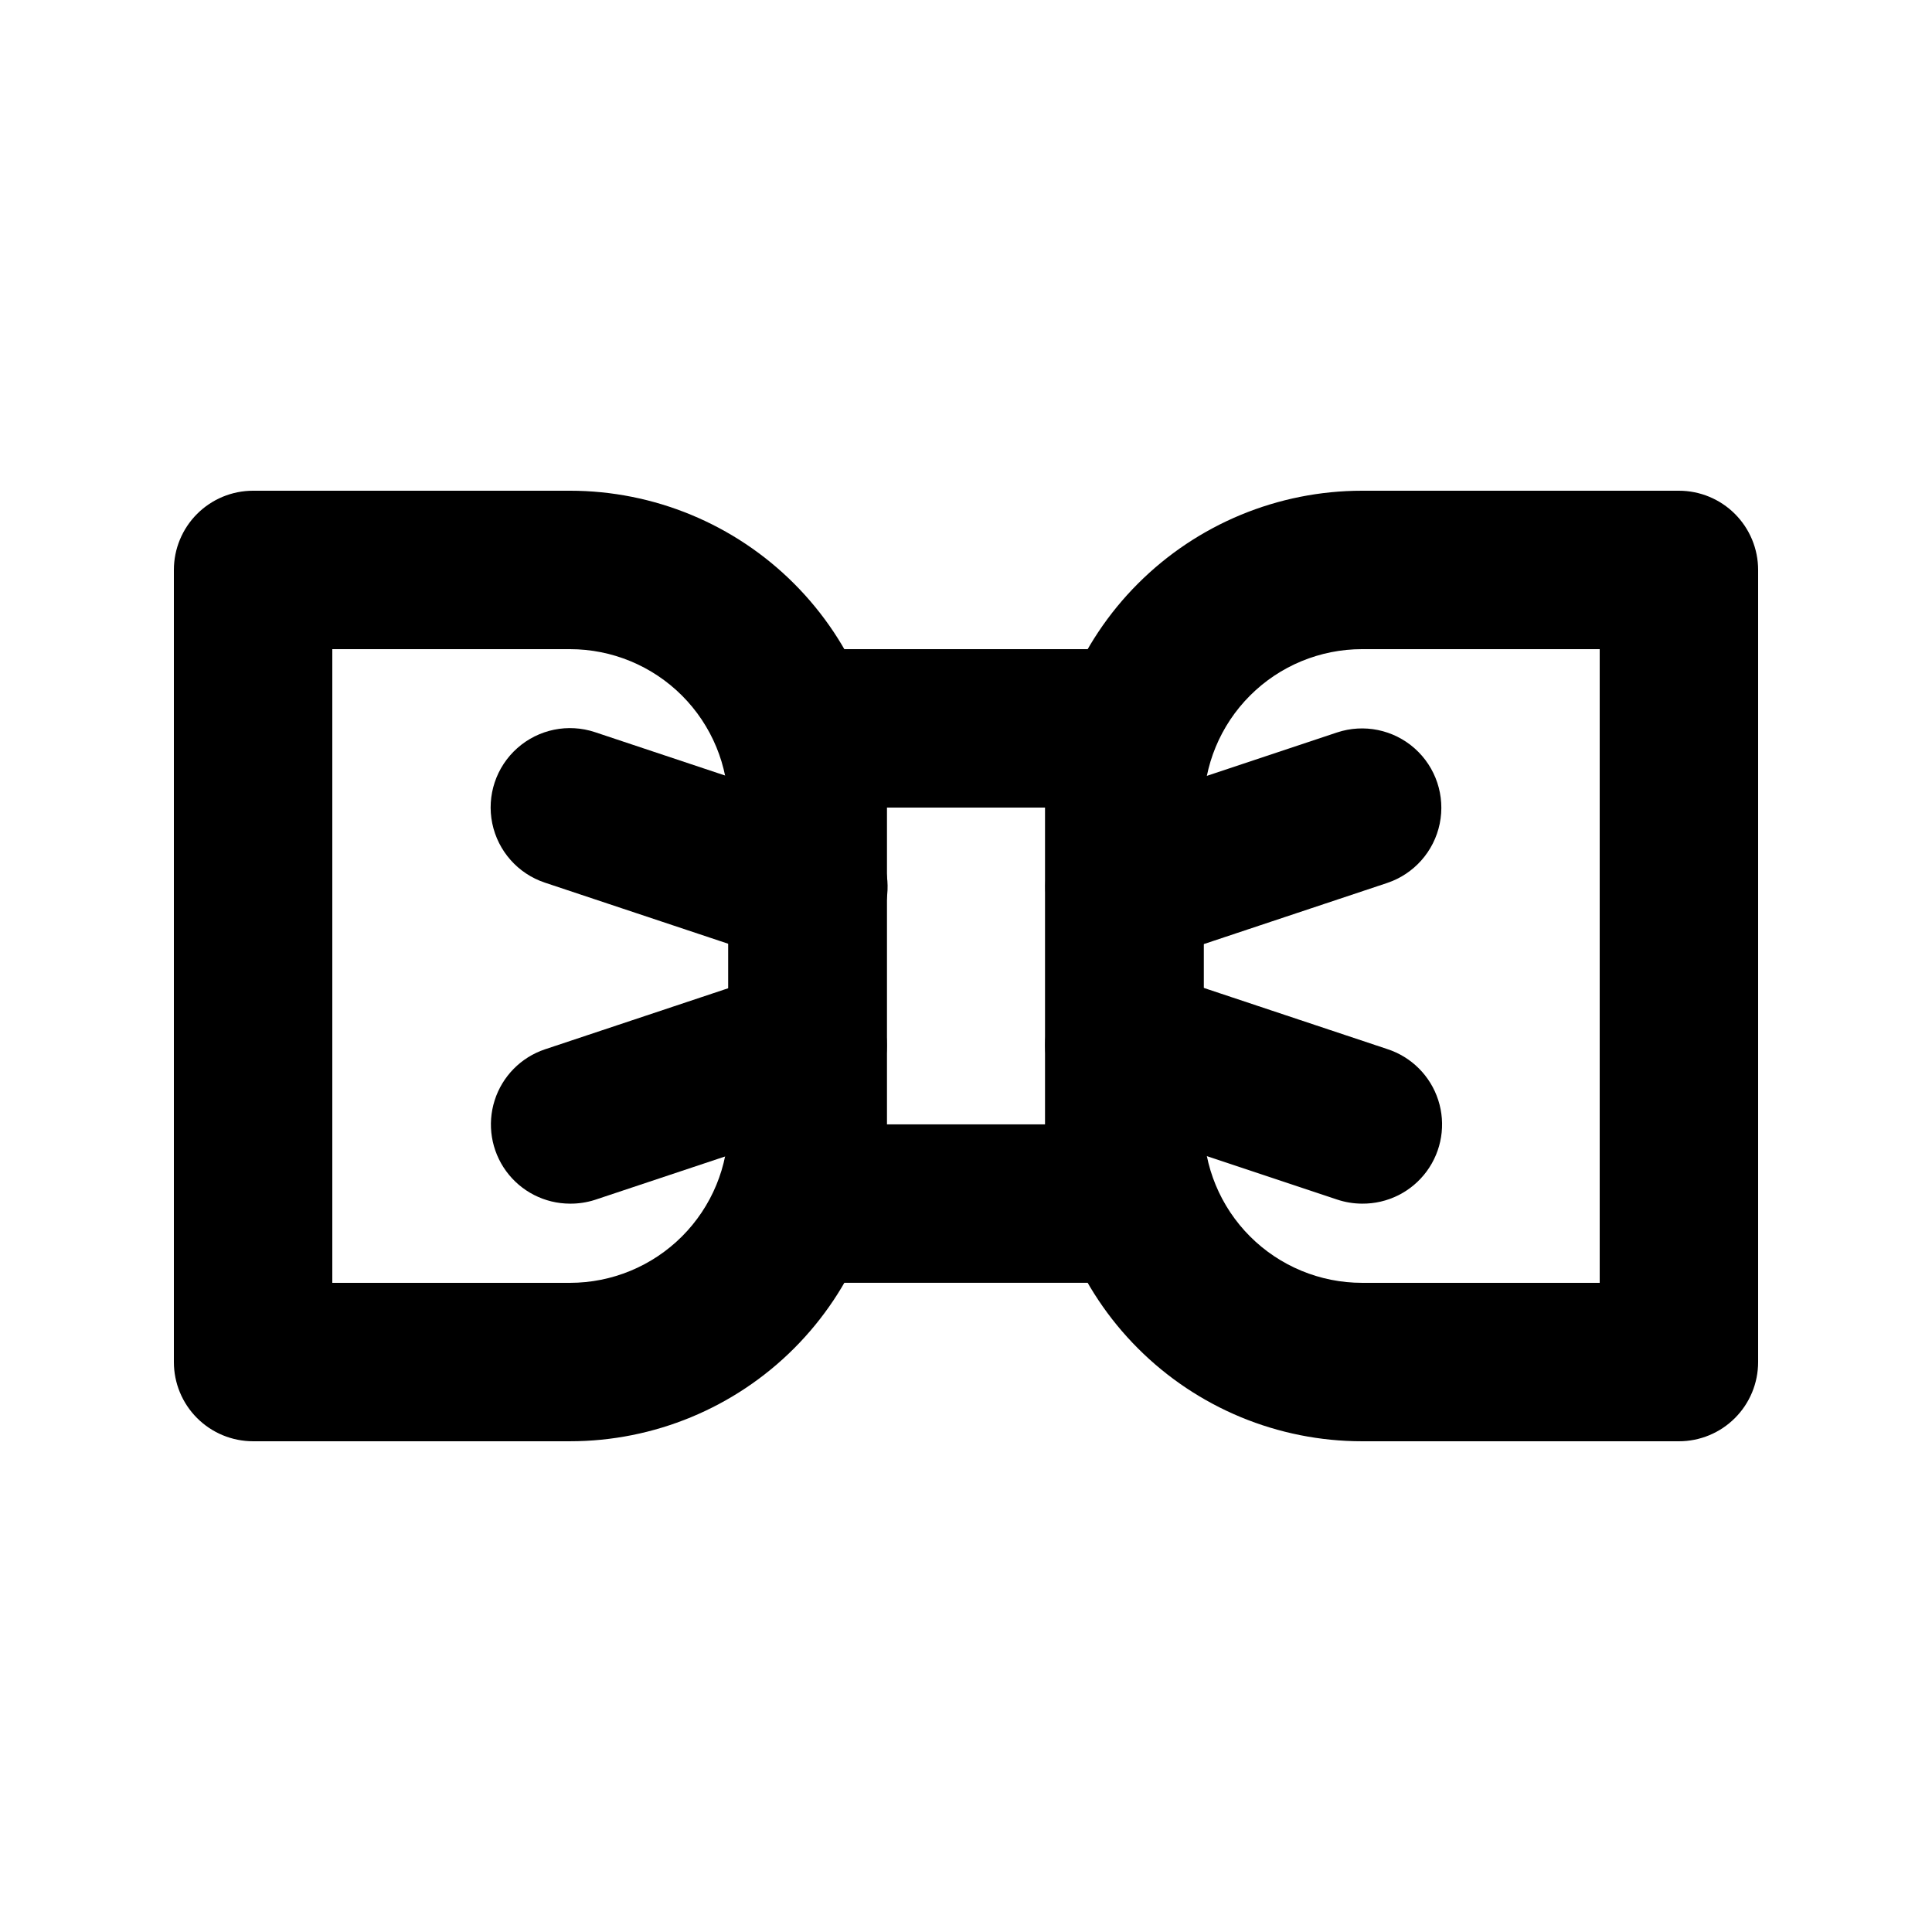
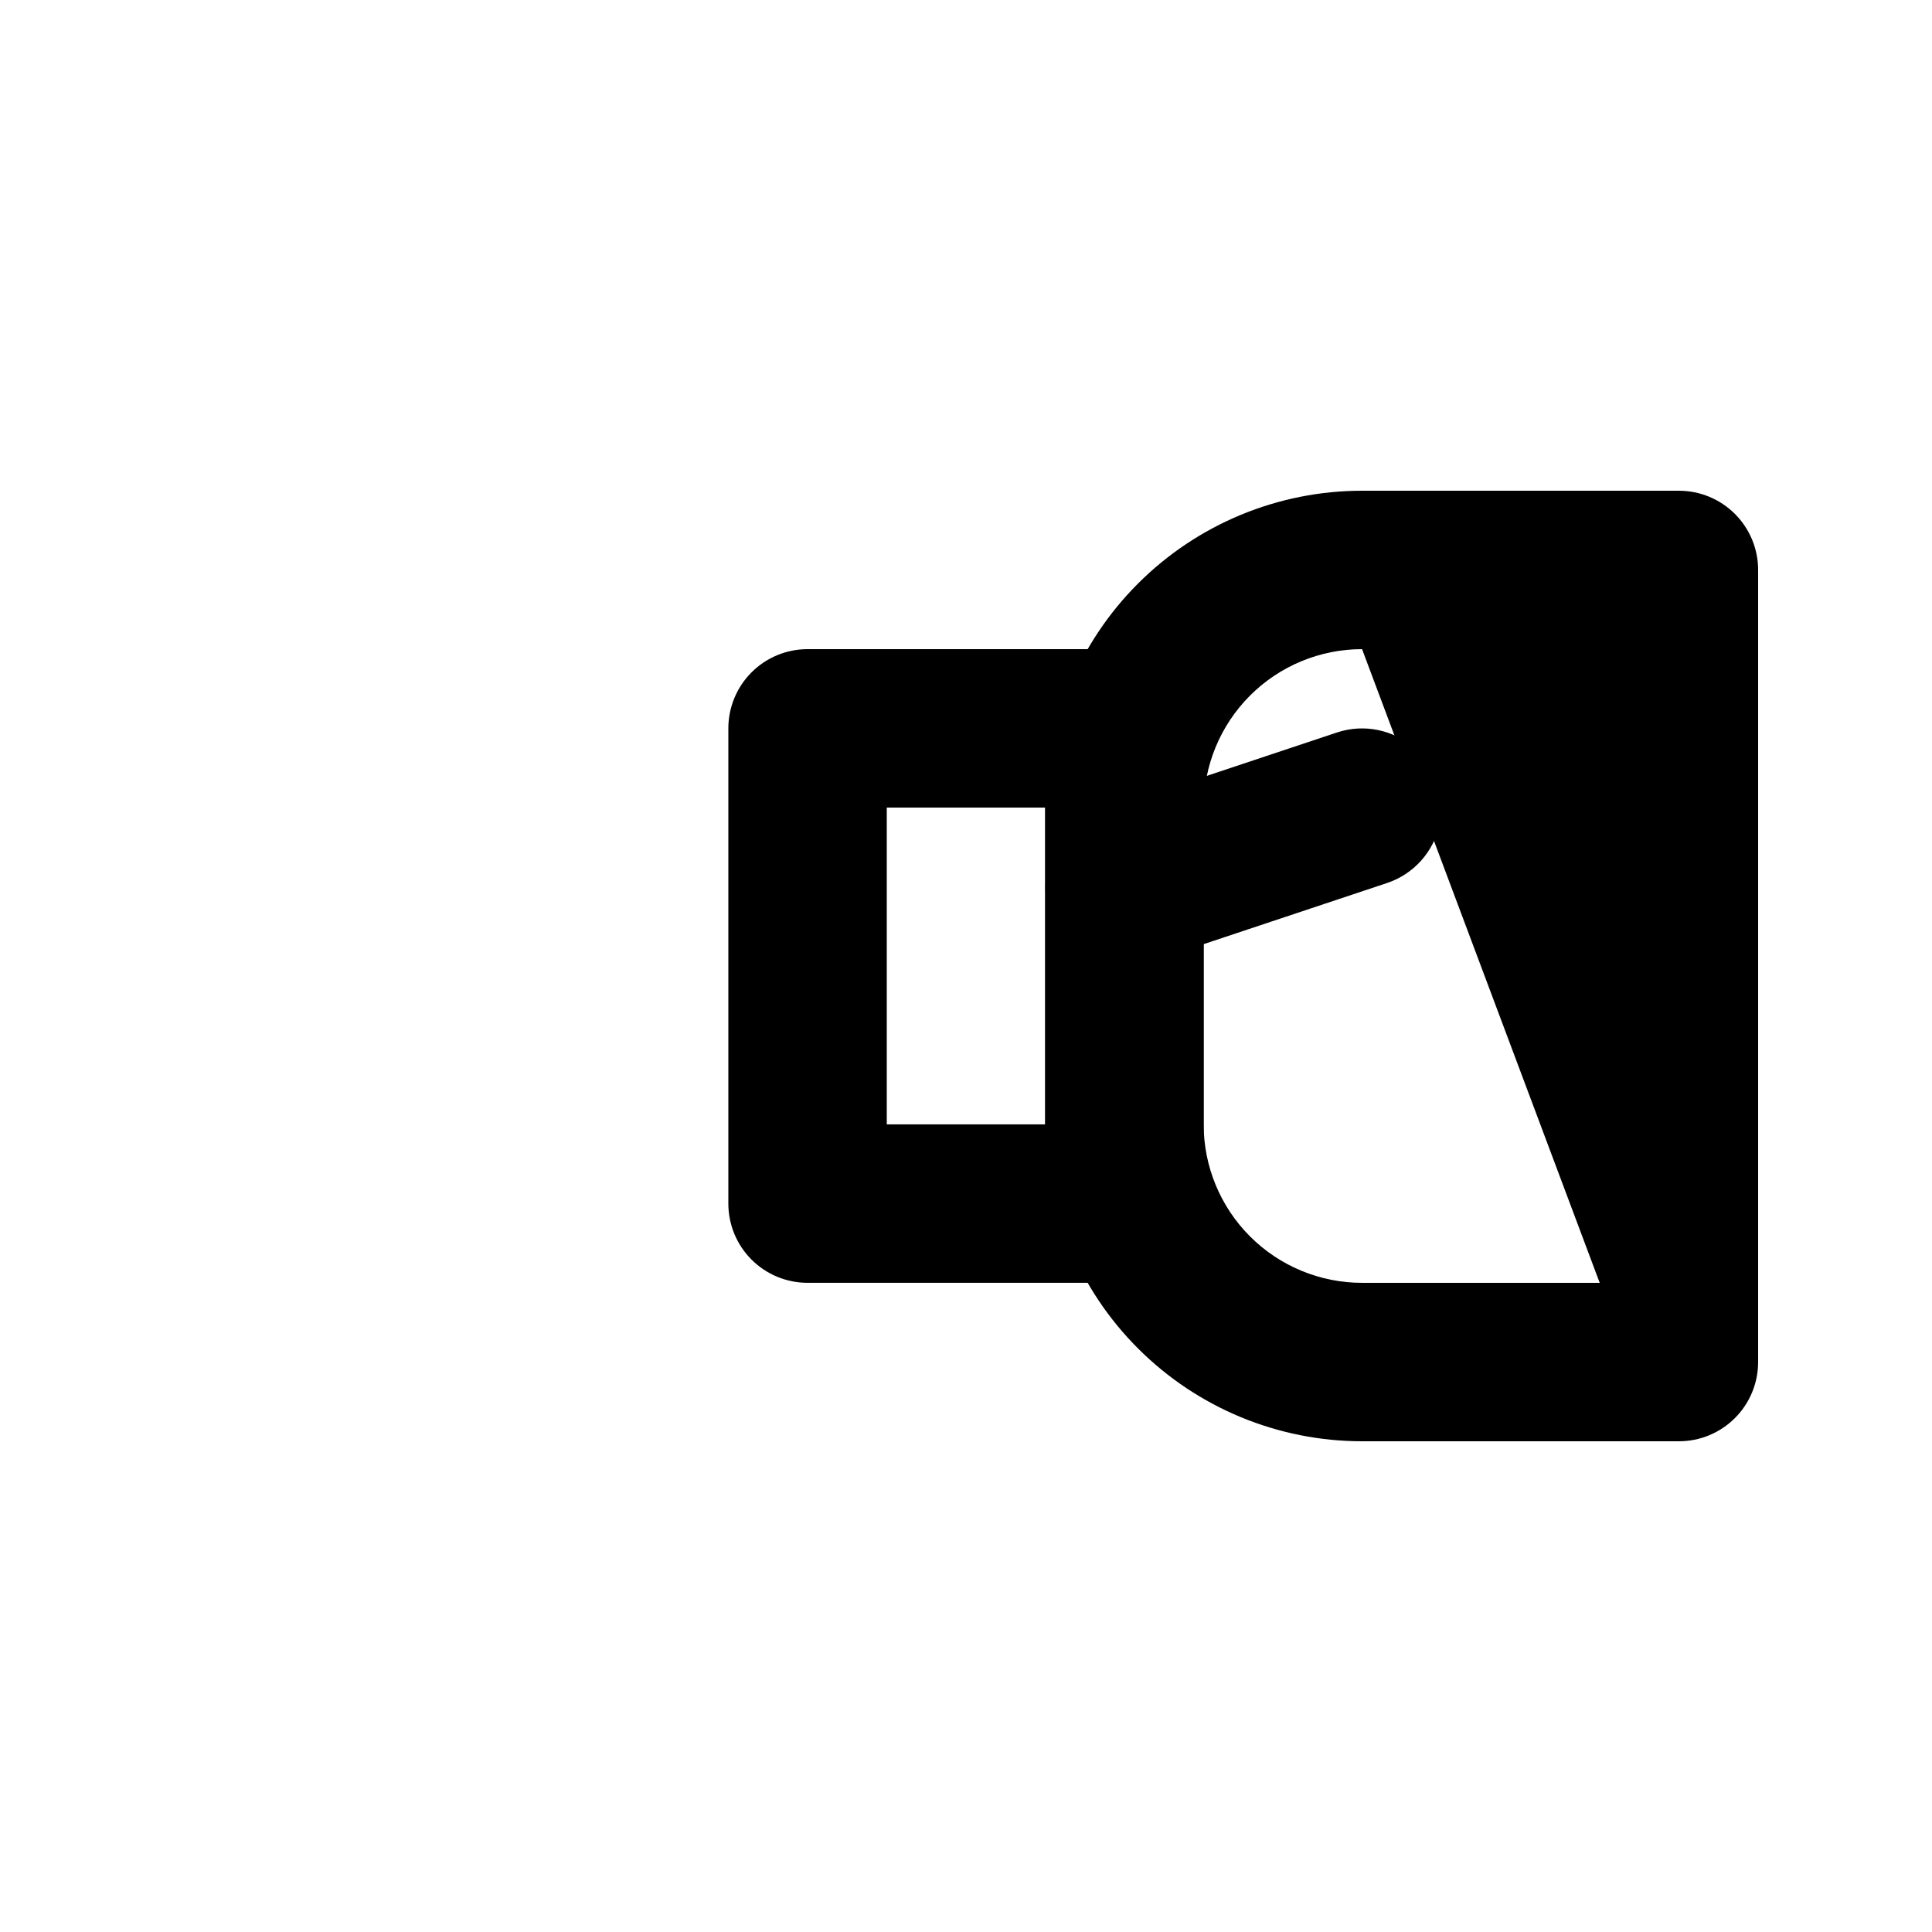
<svg xmlns="http://www.w3.org/2000/svg" fill="#000000" width="800px" height="800px" version="1.1" viewBox="144 144 512 512">
  <g>
    <path d="m441.98 483.96h-83.969c-5.57 0-10.906-2.211-14.844-6.148-3.938-3.934-6.148-9.273-6.148-14.84v-125.95c0-5.57 2.211-10.906 6.148-14.844s9.273-6.148 14.844-6.148h83.969c5.566 0 10.906 2.211 14.844 6.148 3.934 3.938 6.148 9.273 6.148 14.844v125.95c0 5.566-2.215 10.906-6.148 14.84-3.938 3.938-9.277 6.148-14.844 6.148zm-62.977-41.984h41.984v-83.965h-41.984z" />
-     <path d="m295.04 525.95h-83.969c-5.566 0-10.906-2.211-14.844-6.148-3.938-3.934-6.148-9.273-6.148-14.844v-209.92c0-5.566 2.211-10.906 6.148-14.844s9.277-6.148 14.844-6.148h83.969c22.27 0 43.625 8.848 59.375 24.594 15.746 15.746 24.594 37.105 24.594 59.375v83.969c0 22.27-8.848 43.625-24.594 59.371-15.75 15.75-37.105 24.594-59.375 24.594zm-62.977-41.984h62.977c11.133 0 21.812-4.422 29.688-12.297 7.871-7.871 12.297-18.551 12.297-29.684v-83.969c0-11.137-4.426-21.816-12.297-29.688-7.875-7.875-18.555-12.297-29.688-12.297h-62.977z" />
-     <path d="m588.93 525.95h-83.969c-22.27 0-43.625-8.844-59.371-24.594-15.75-15.746-24.594-37.102-24.594-59.371v-83.969c0-22.27 8.844-43.629 24.594-59.375 15.746-15.746 37.102-24.594 59.371-24.594h83.969c5.57 0 10.906 2.211 14.844 6.148s6.148 9.277 6.148 14.844v209.92c0 5.57-2.211 10.91-6.148 14.844-3.938 3.938-9.273 6.148-14.844 6.148zm-83.969-209.92c-11.133 0-21.812 4.422-29.684 12.297-7.875 7.871-12.297 18.551-12.297 29.688v83.969c0 11.133 4.422 21.812 12.297 29.684 7.871 7.875 18.551 12.297 29.684 12.297h62.977v-167.93z" />
-     <path d="m358.02 400c-2.258-0.008-4.496-0.375-6.633-1.094l-62.977-20.992c-7.125-2.367-12.445-8.359-13.957-15.715-1.508-7.356 1.02-14.957 6.637-19.941 5.613-4.988 13.461-6.598 20.586-4.227l62.977 20.992c6.43 2.062 11.469 7.098 13.551 13.52 2.078 6.426 0.938 13.457-3.059 18.898-4 5.441-10.375 8.625-17.125 8.559z" />
-     <path d="m295.04 462.98c-6.691-0.016-12.973-3.219-16.914-8.625s-5.07-12.367-3.039-18.742c2.027-6.375 6.977-11.398 13.32-13.527l62.977-20.992c7.121-2.371 14.973-0.758 20.586 4.227s8.145 12.586 6.633 19.941c-1.508 7.356-6.828 13.348-13.953 15.719l-62.977 20.992c-2.144 0.688-4.383 1.027-6.633 1.008z" />
+     <path d="m588.93 525.95h-83.969c-22.27 0-43.625-8.844-59.371-24.594-15.75-15.746-24.594-37.102-24.594-59.371v-83.969c0-22.27 8.844-43.629 24.594-59.375 15.746-15.746 37.102-24.594 59.371-24.594h83.969c5.57 0 10.906 2.211 14.844 6.148s6.148 9.277 6.148 14.844v209.92c0 5.57-2.211 10.91-6.148 14.844-3.938 3.938-9.273 6.148-14.844 6.148zm-83.969-209.92c-11.133 0-21.812 4.422-29.684 12.297-7.875 7.871-12.297 18.551-12.297 29.688v83.969c0 11.133 4.422 21.812 12.297 29.684 7.871 7.875 18.551 12.297 29.684 12.297h62.977z" />
    <path d="m441.98 400c-6.691-0.016-12.973-3.219-16.914-8.625-3.945-5.406-5.074-12.367-3.043-18.742 2.031-6.371 6.981-11.398 13.32-13.527l62.977-20.992c7.125-2.371 14.973-0.758 20.59 4.227 5.613 4.984 8.141 12.586 6.633 19.941-1.512 7.356-6.828 13.348-13.953 15.719l-62.977 20.992c-2.144 0.688-4.383 1.027-6.633 1.008z" />
-     <path d="m504.96 462.98c-2.254-0.008-4.492-0.375-6.633-1.094l-62.977-20.992c-7.125-2.371-12.441-8.359-13.953-15.715-1.508-7.356 1.02-14.957 6.633-19.941 5.617-4.988 13.465-6.598 20.59-4.227l62.977 20.992c6.426 2.062 11.469 7.098 13.547 13.52 2.082 6.426 0.941 13.457-3.059 18.898-4 5.441-10.371 8.625-17.125 8.559z" />
  </g>
</svg>